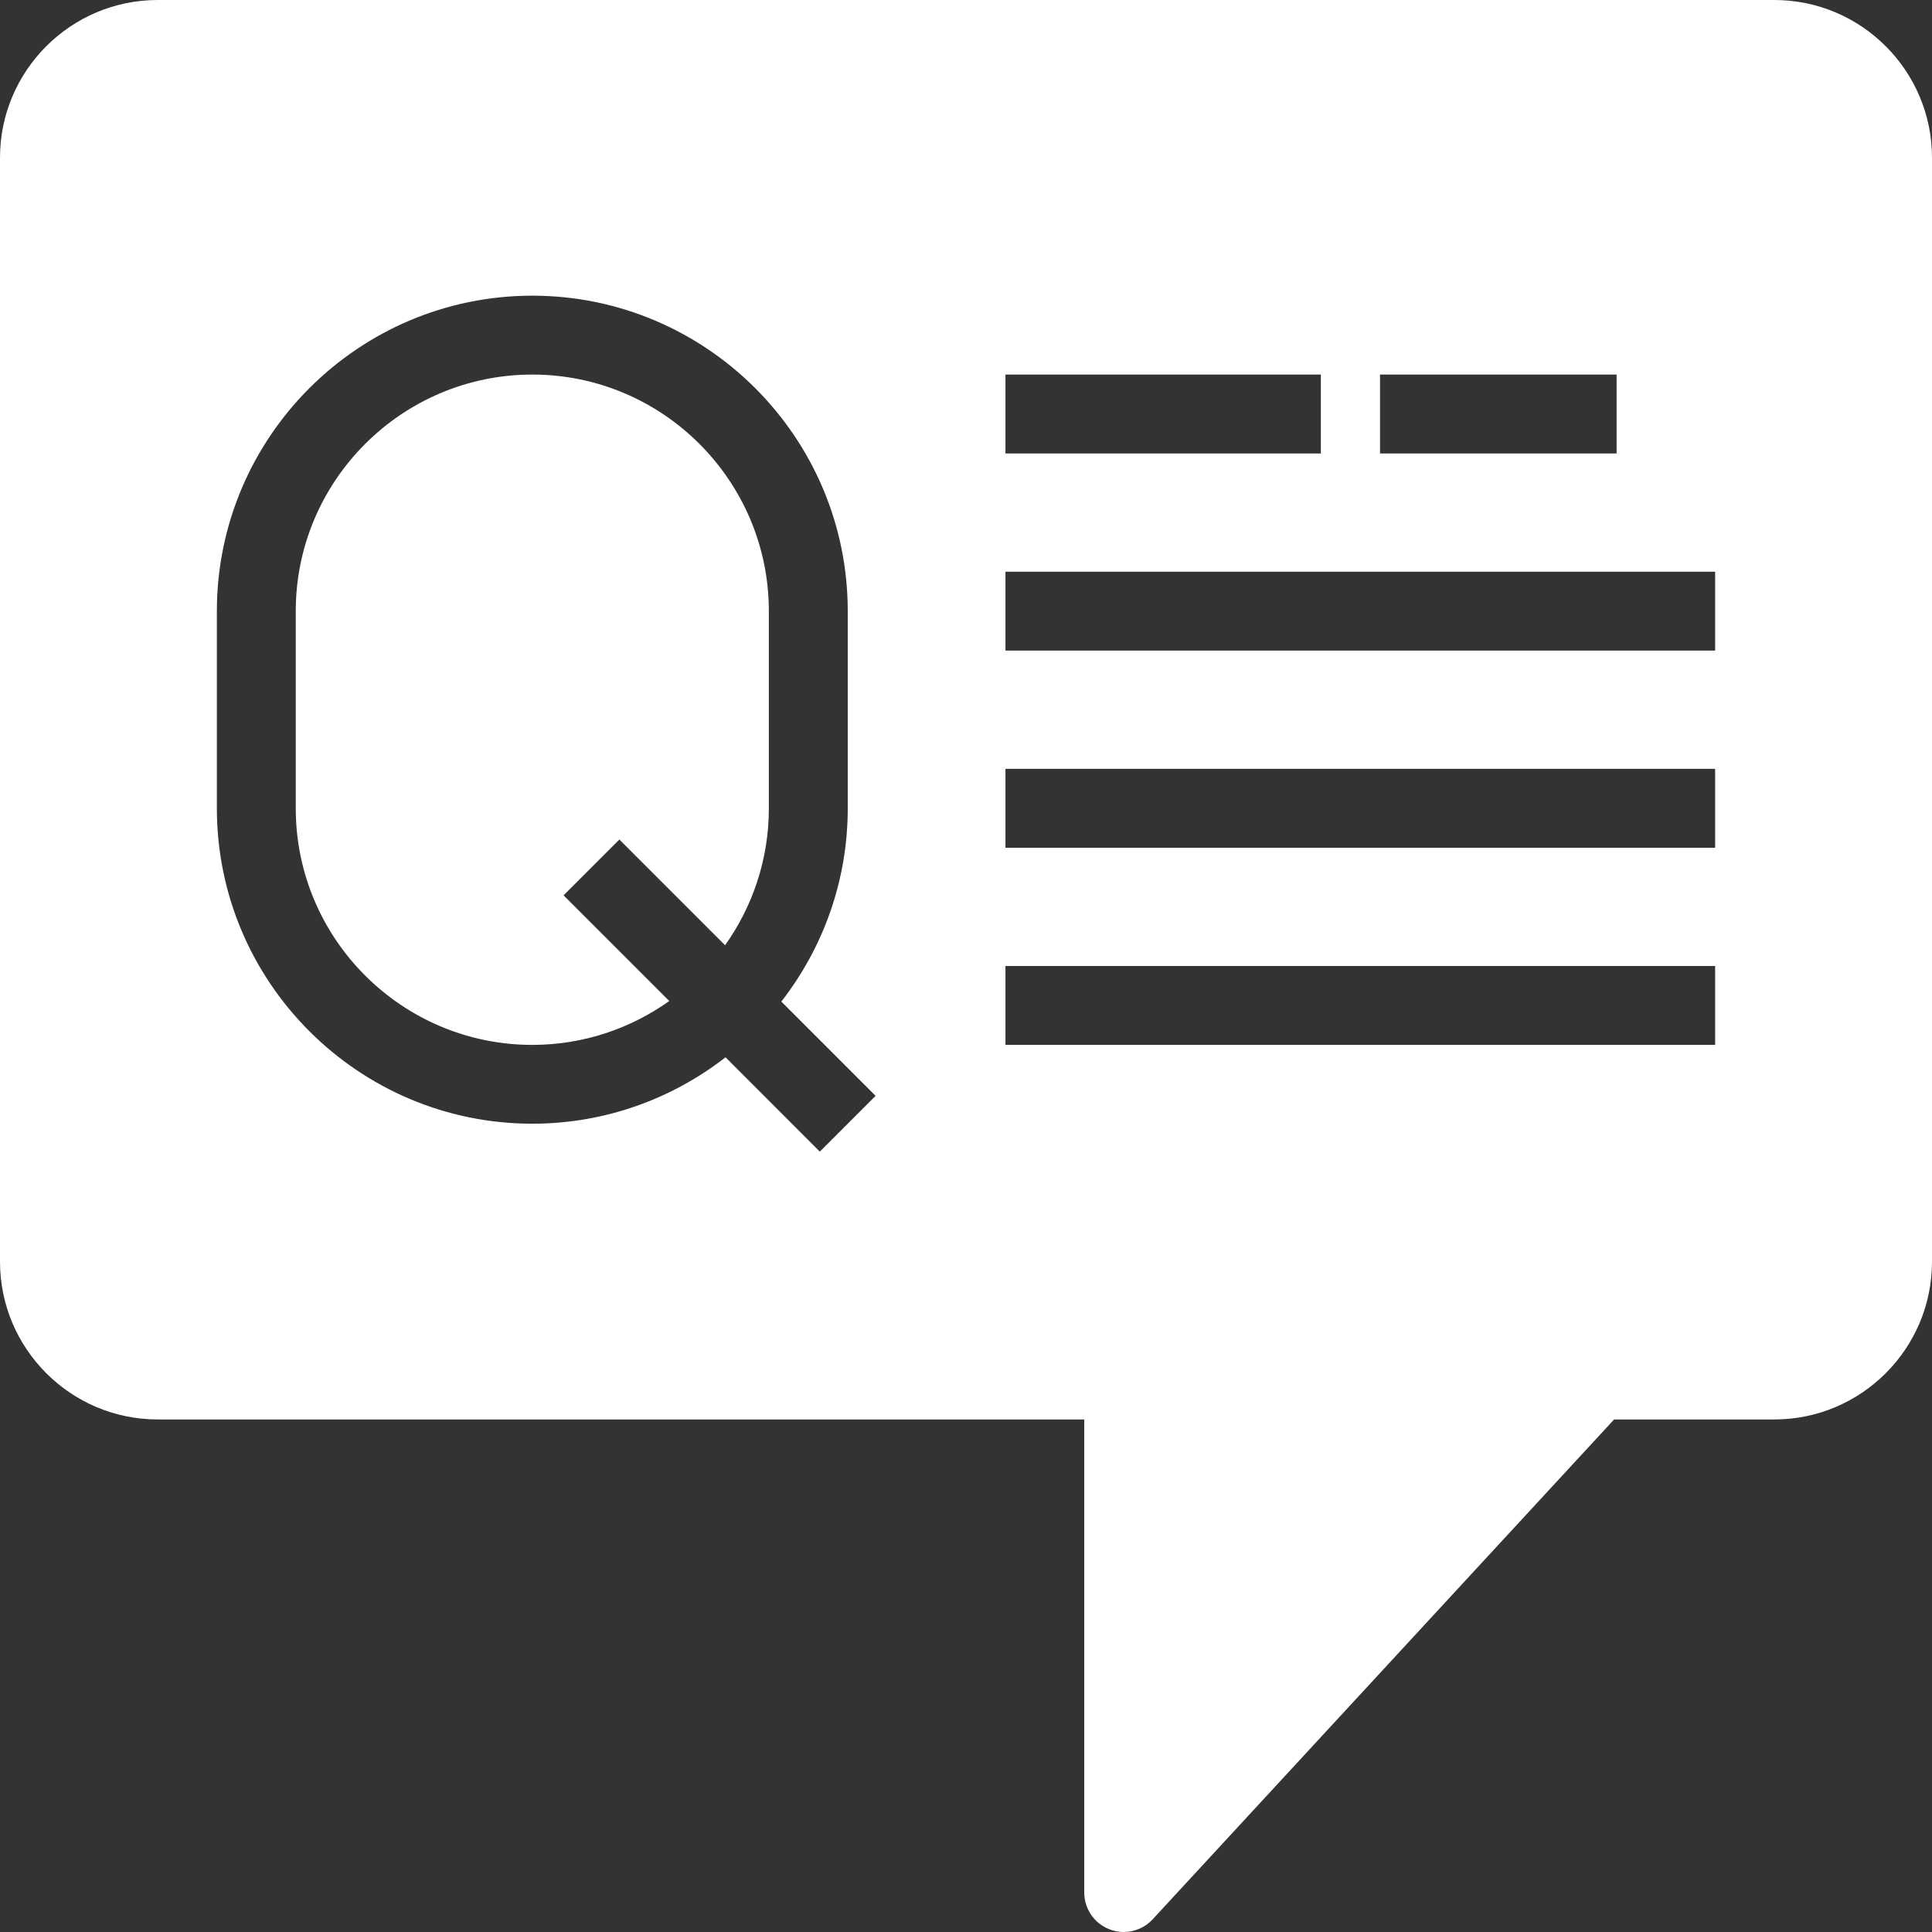
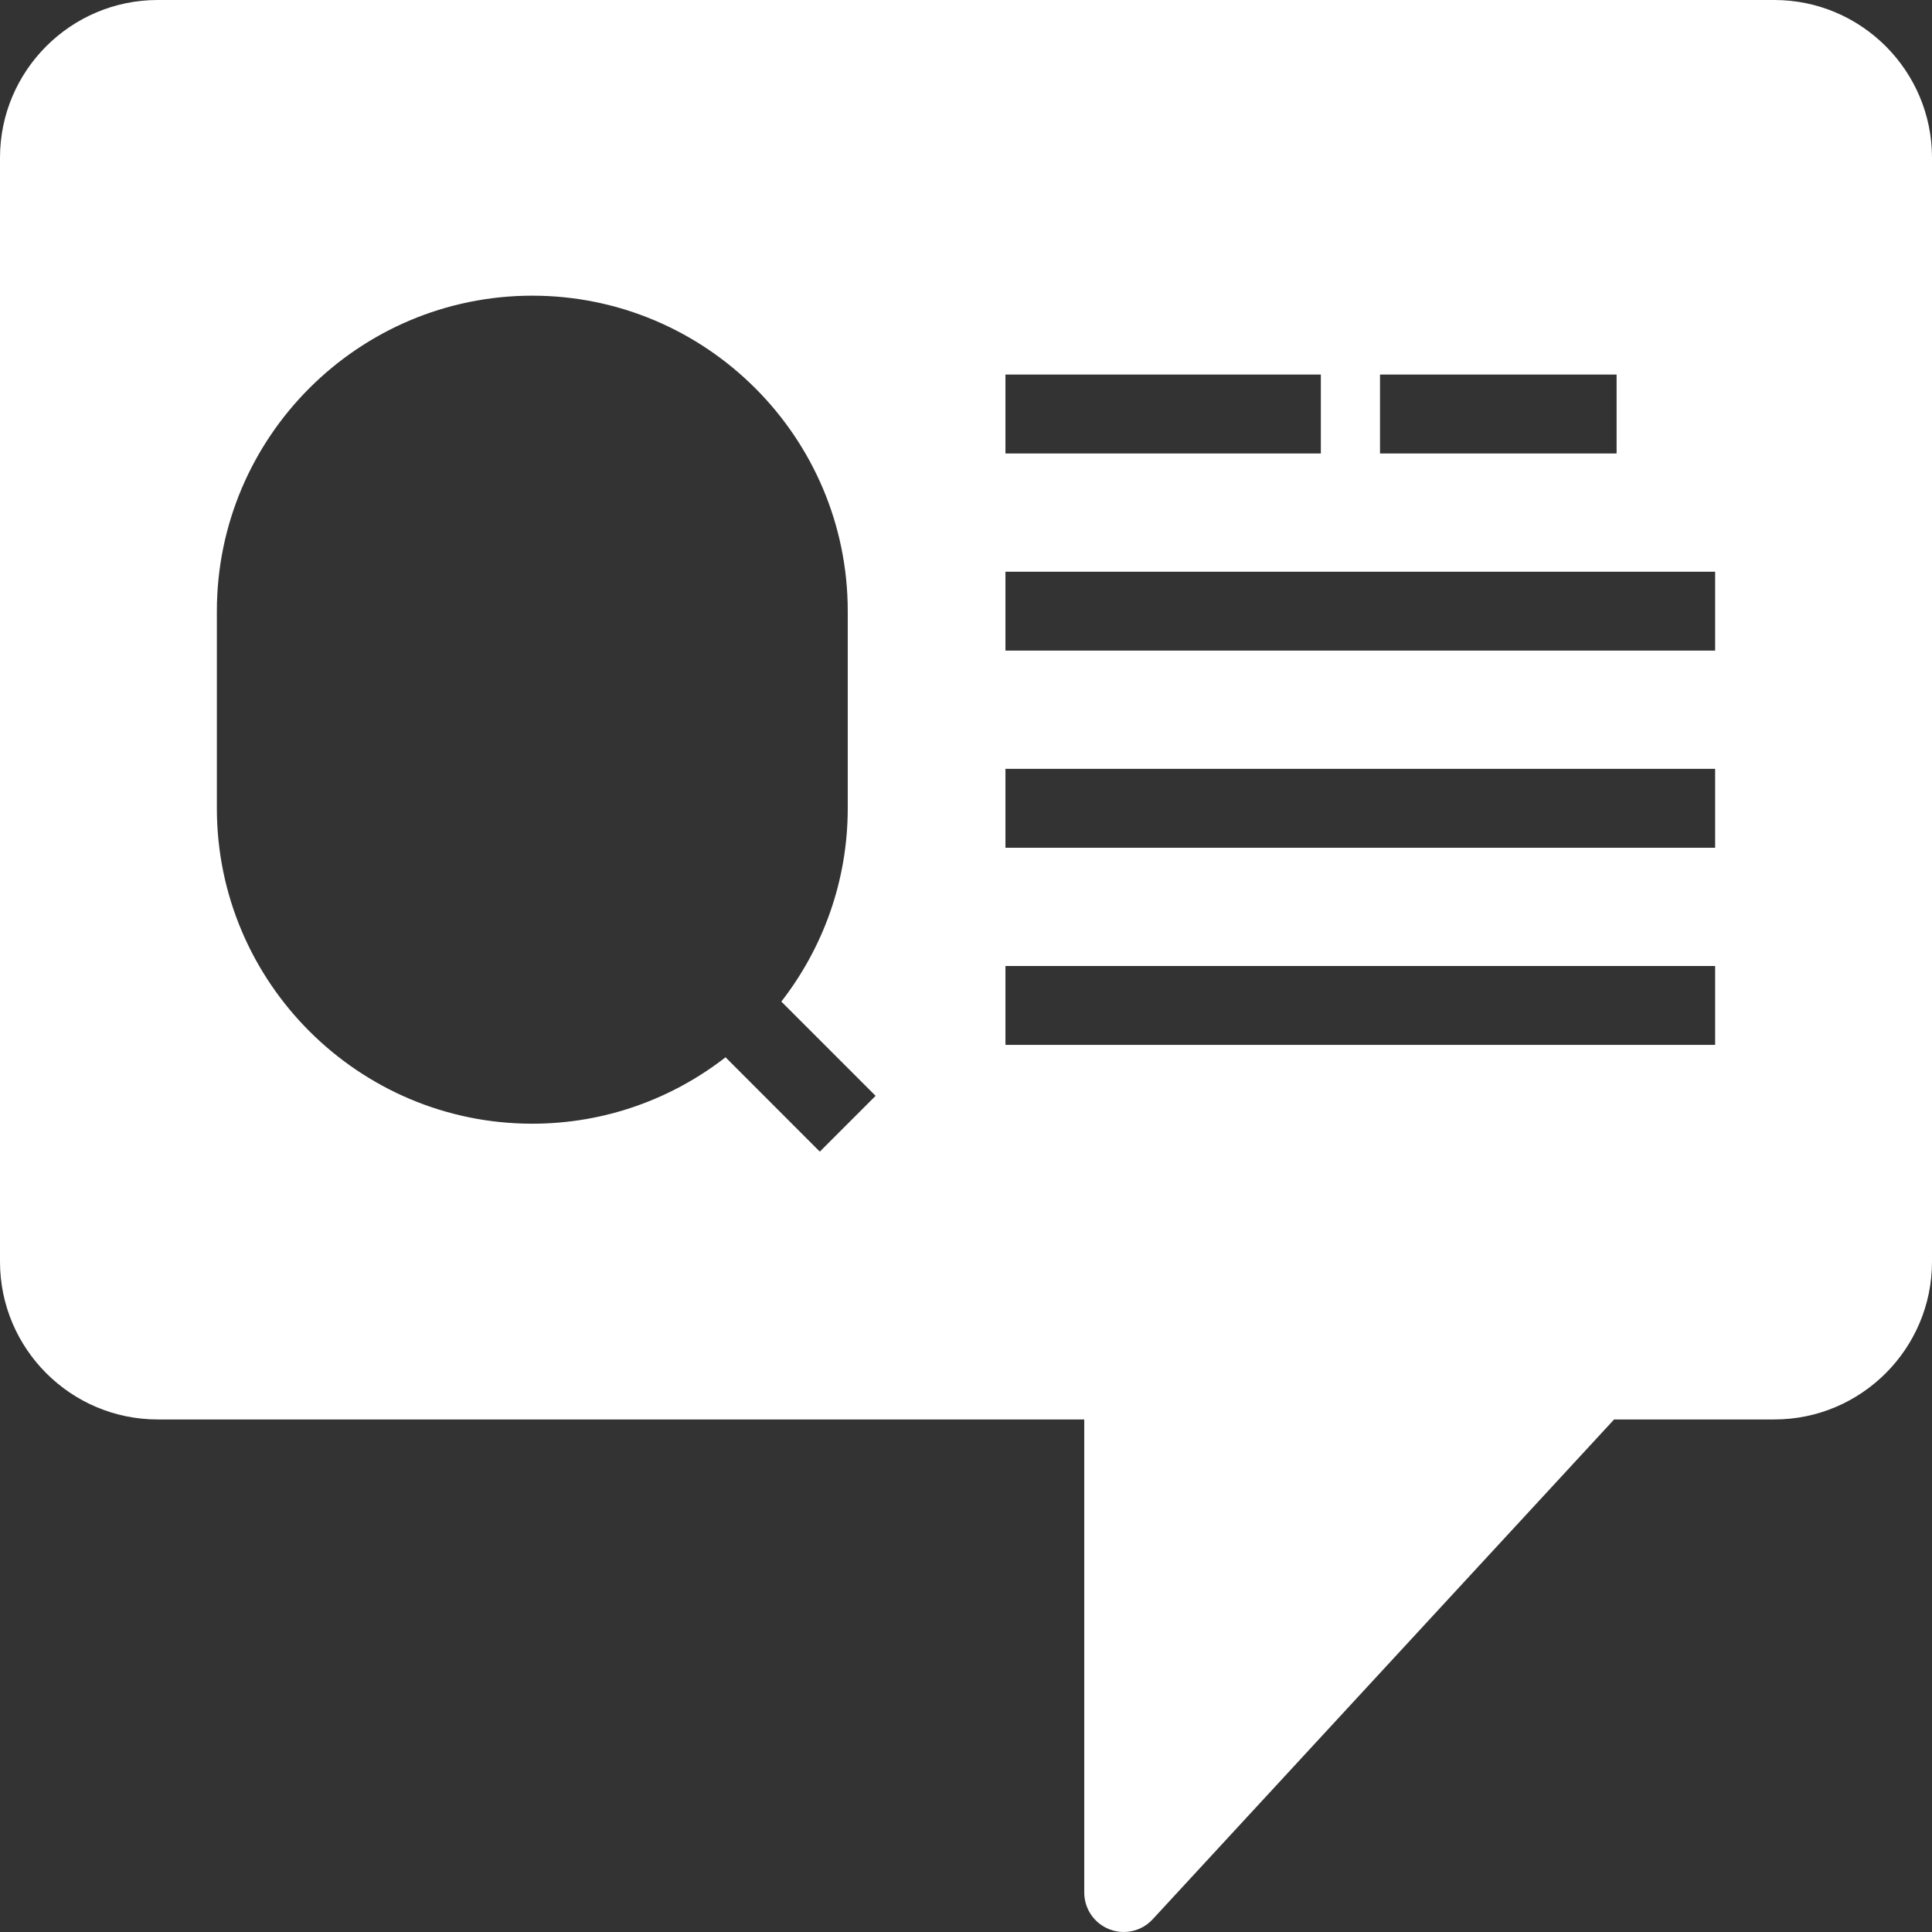
<svg xmlns="http://www.w3.org/2000/svg" width="24" height="24" viewBox="0 0 24 24" fill="none">
  <rect x="0" y="0" width="24" height="24" fill="#333333" stroke="none" />
  <g clip-path="url(#clip0_764_2567)">
-     <path d="M6.613 4.653C4.992 4.653 3.674 5.972 3.674 7.592V10.041C3.674 11.662 4.992 12.98 6.613 12.98C7.246 12.98 7.833 12.777 8.314 12.435L7.001 11.122L7.694 10.429L9.007 11.742C9.349 11.262 9.551 10.675 9.551 10.041V7.592C9.551 5.972 8.233 4.653 6.613 4.653Z" fill="white" />
    <path d="M22.041 0H1.959C0.879 0 0 0.879 0 1.959V15.673C0 16.754 0.879 17.633 1.959 17.633H13.469V23.51C13.469 23.712 13.593 23.893 13.781 23.966C13.839 23.989 13.899 24 13.959 24C14.093 24 14.225 23.945 14.319 23.842L20.051 17.633H22.041C23.121 17.633 24 16.754 24 15.673V1.959C24 0.879 23.121 0 22.041 0ZM17.143 4.653H20.082V5.633H17.143V4.653ZM12.49 4.653H16.408V5.633H12.49V4.653ZM10.184 14.306L9.013 13.134C8.349 13.65 7.516 13.959 6.612 13.959C4.452 13.959 2.694 12.201 2.694 10.041V7.592C2.694 5.431 4.452 3.673 6.612 3.673C8.773 3.673 10.531 5.431 10.531 7.592V10.041C10.531 10.945 10.222 11.778 9.706 12.442L10.877 13.613L10.184 14.306ZM21.306 12.98H12.49V12H21.306V12.98ZM21.306 10.531H12.49V9.551H21.306V10.531ZM21.306 8.082H12.49V7.102H21.306V8.082Z" fill="white" />
  </g>
  <defs>
    <clipPath id="clip0_764_2567">
      <rect width="24" height="24" fill="white" />
    </clipPath>
  </defs>
</svg>